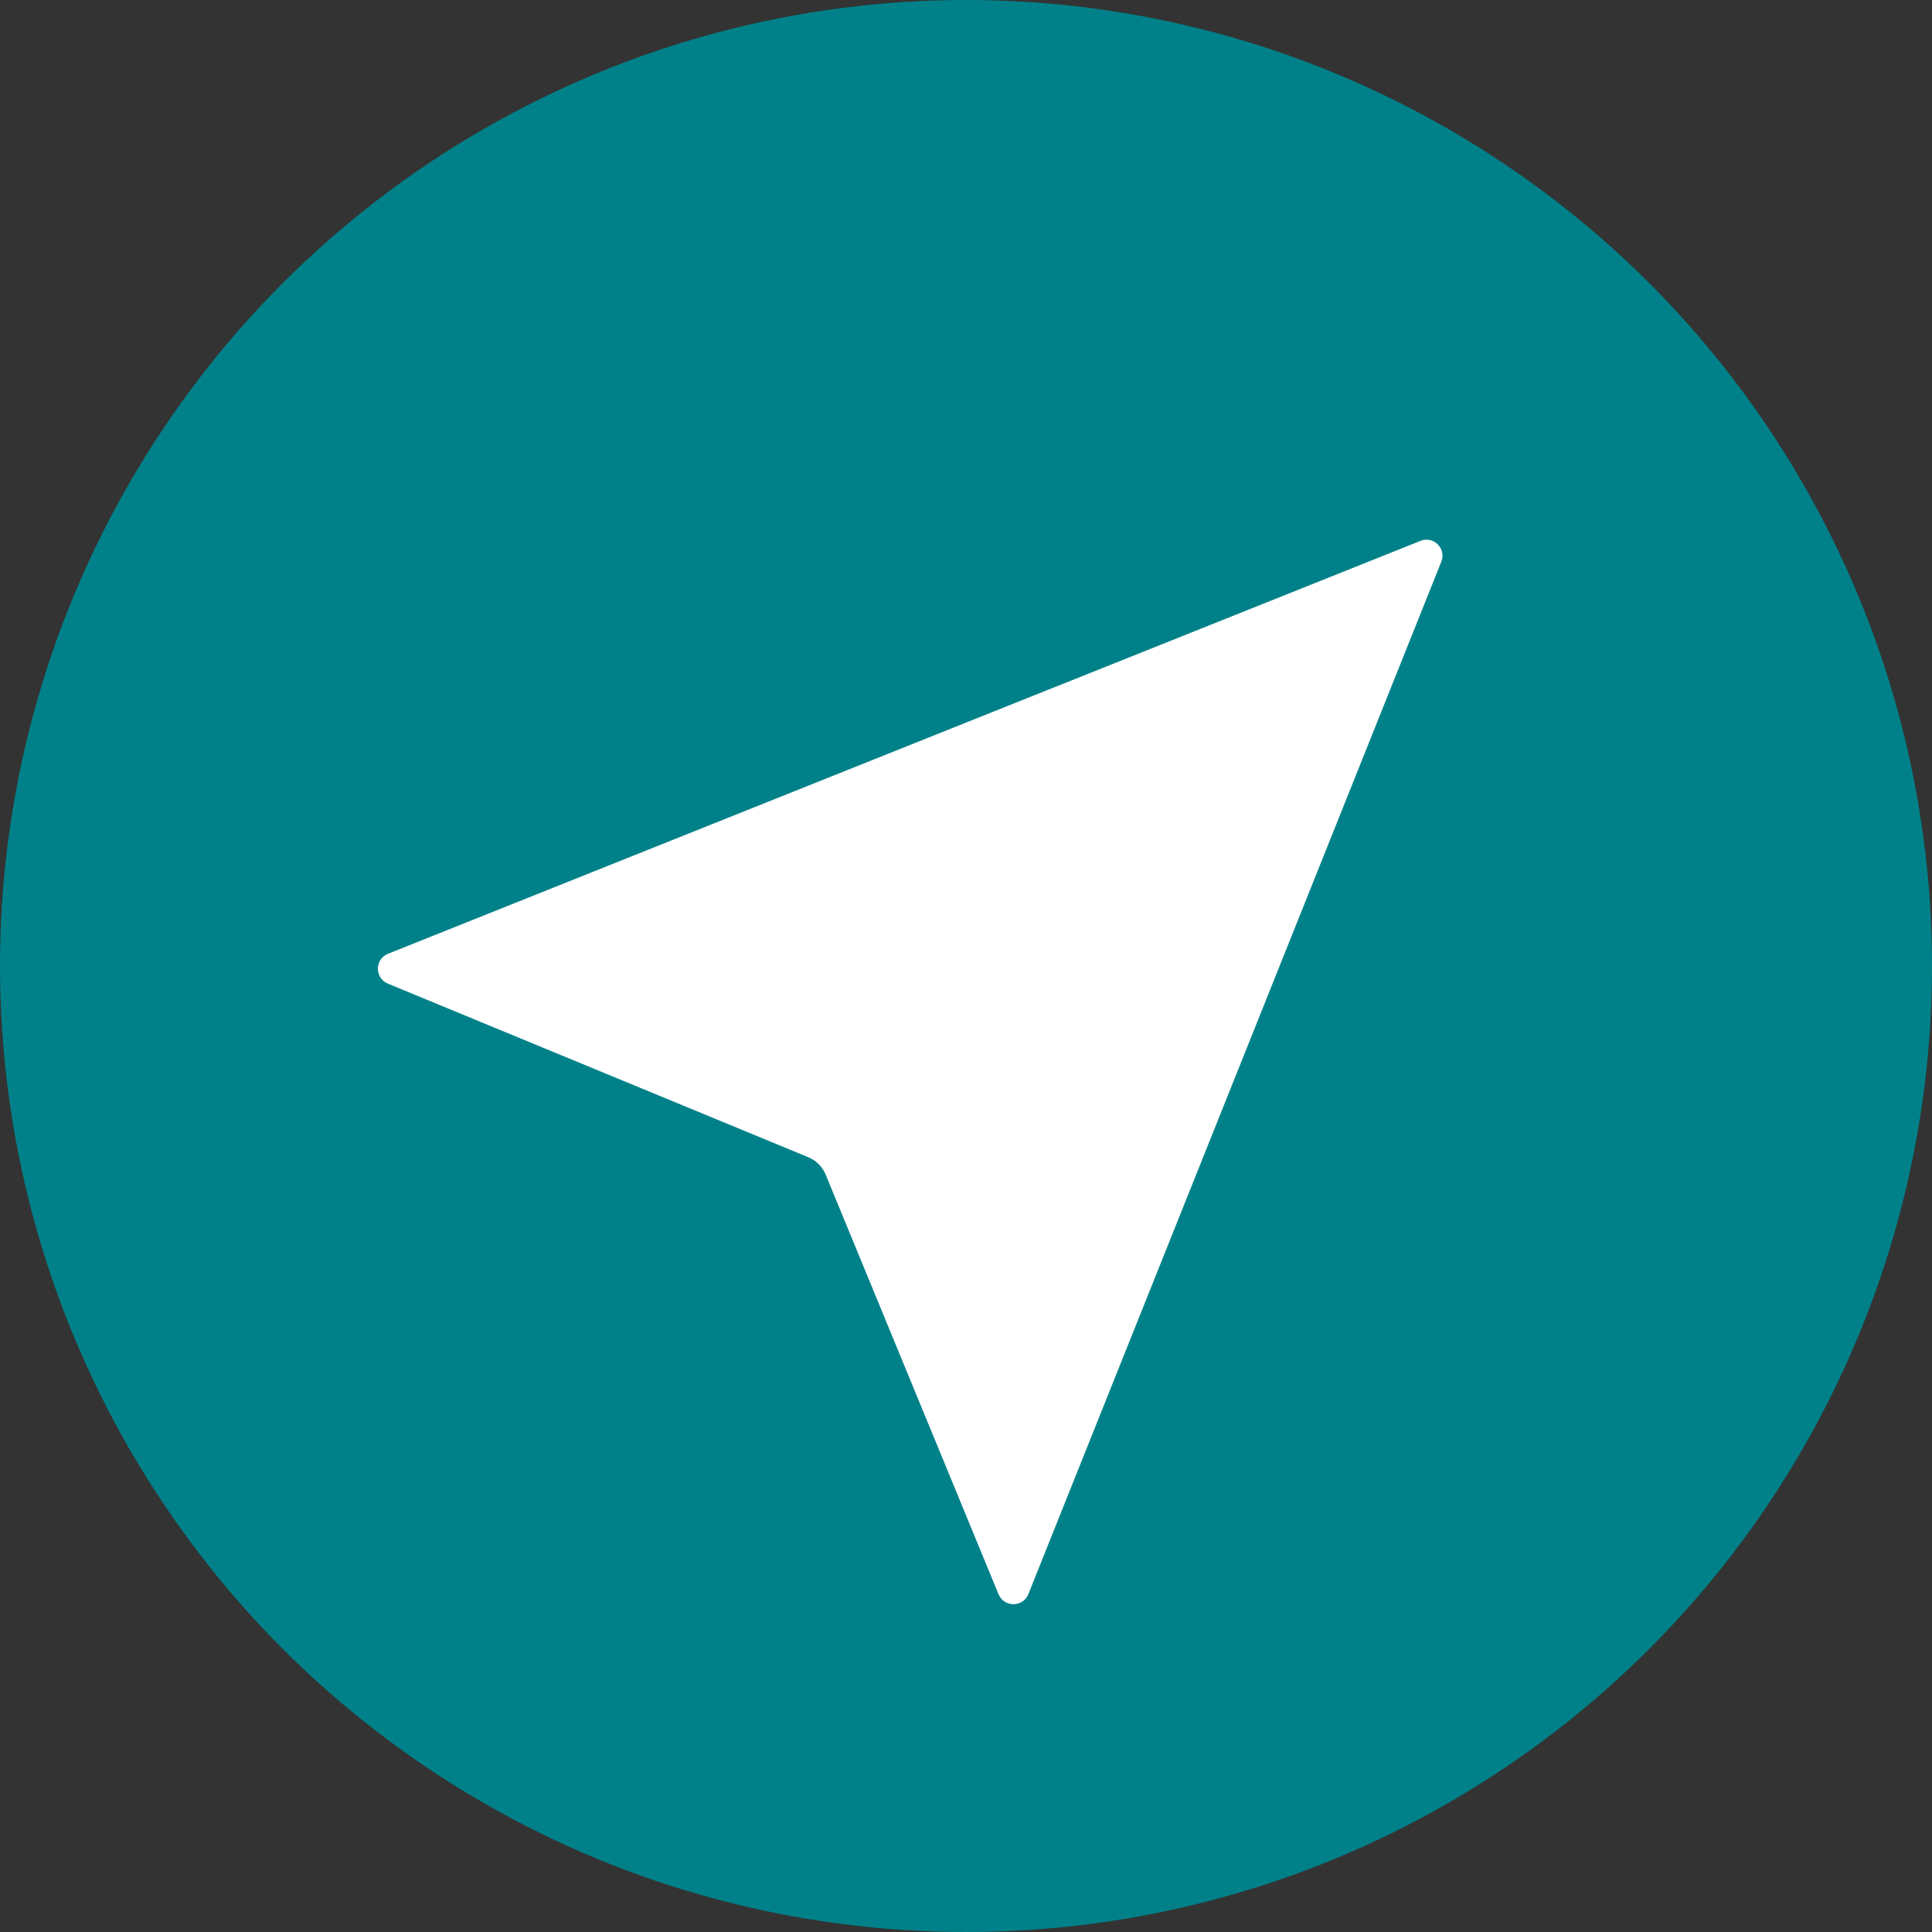
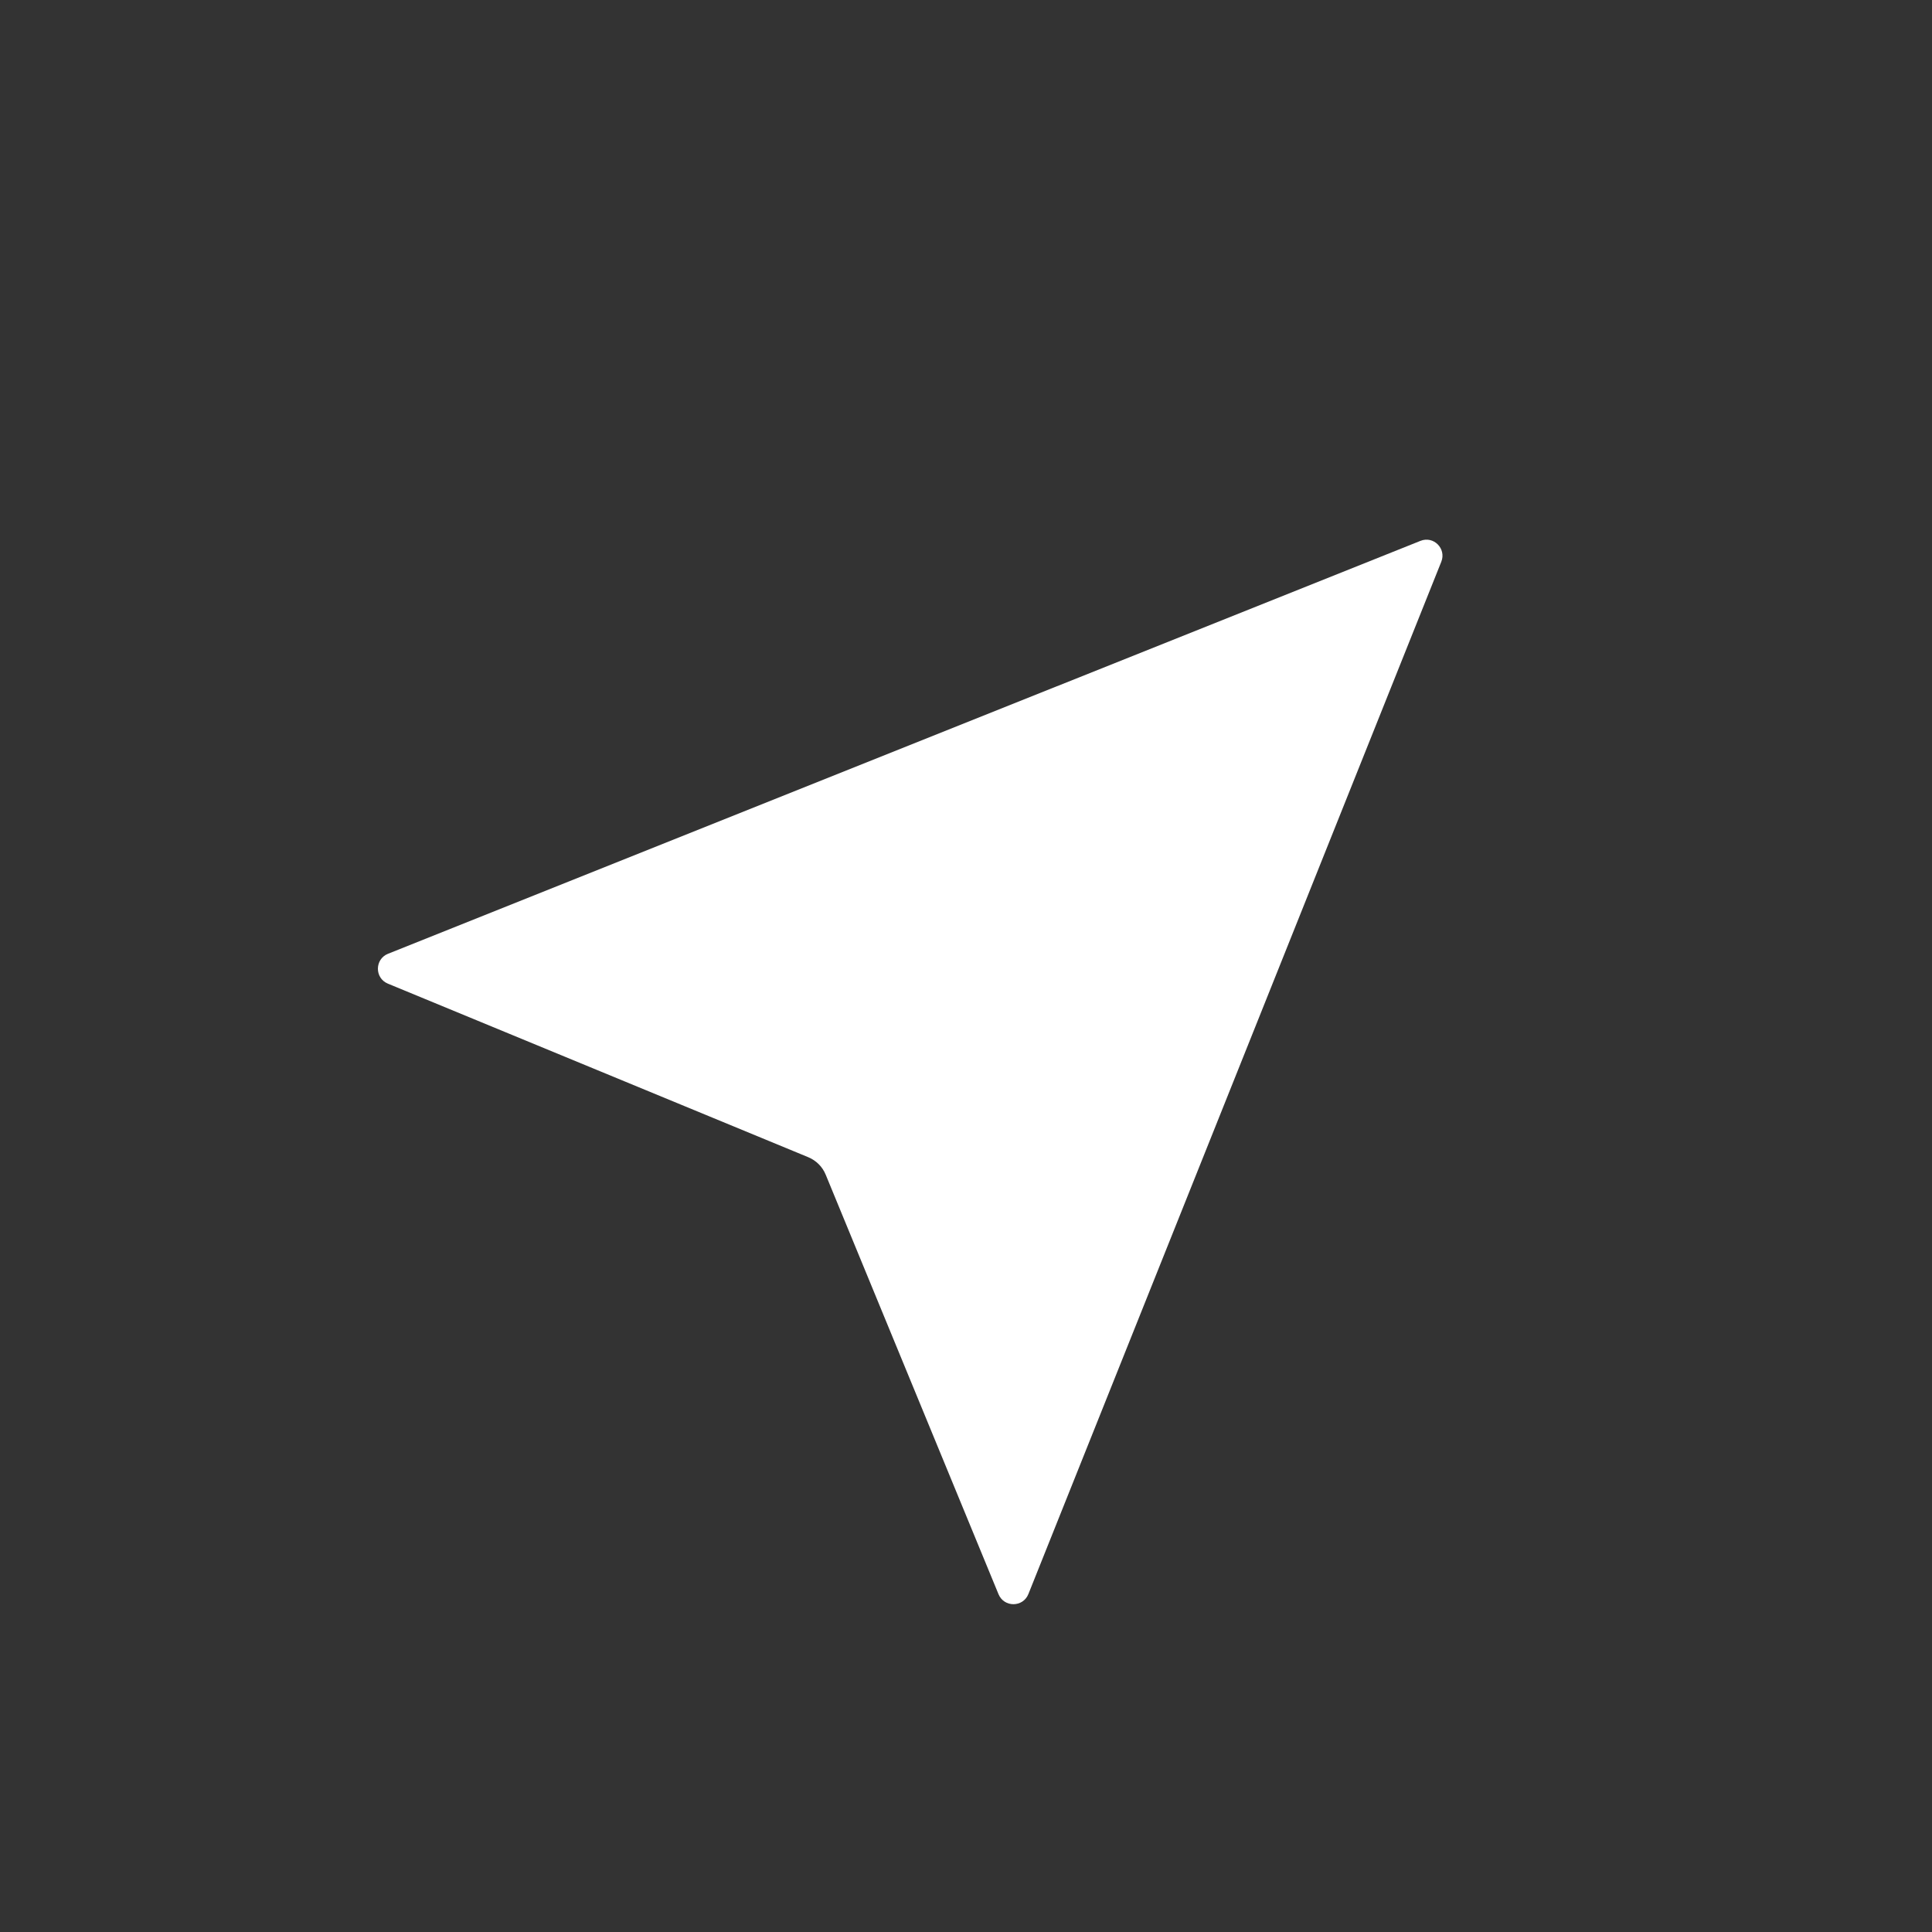
<svg xmlns="http://www.w3.org/2000/svg" width="24" height="24" viewBox="0 0 24 24" fill="none">
  <rect x="0" y="0" width="24" height="24" fill="#333333" stroke="none" />
-   <circle cx="12" cy="12" r="12" fill="#008189" />
-   <path d="M12.775 19.802C12.708 19.969 12.473 19.97 12.404 19.804L10.257 14.592C10.217 14.494 10.139 14.416 10.04 14.375L4.818 12.219C4.652 12.15 4.654 11.915 4.82 11.848L17.645 6.719C17.808 6.653 17.97 6.815 17.904 6.979L12.775 19.802Z" fill="white" />
+   <path d="M12.775 19.802C12.708 19.969 12.473 19.97 12.404 19.804L10.257 14.592C10.217 14.494 10.139 14.416 10.04 14.375L4.818 12.219C4.652 12.15 4.654 11.915 4.82 11.848L17.645 6.719C17.808 6.653 17.97 6.815 17.904 6.979Z" fill="white" />
</svg>